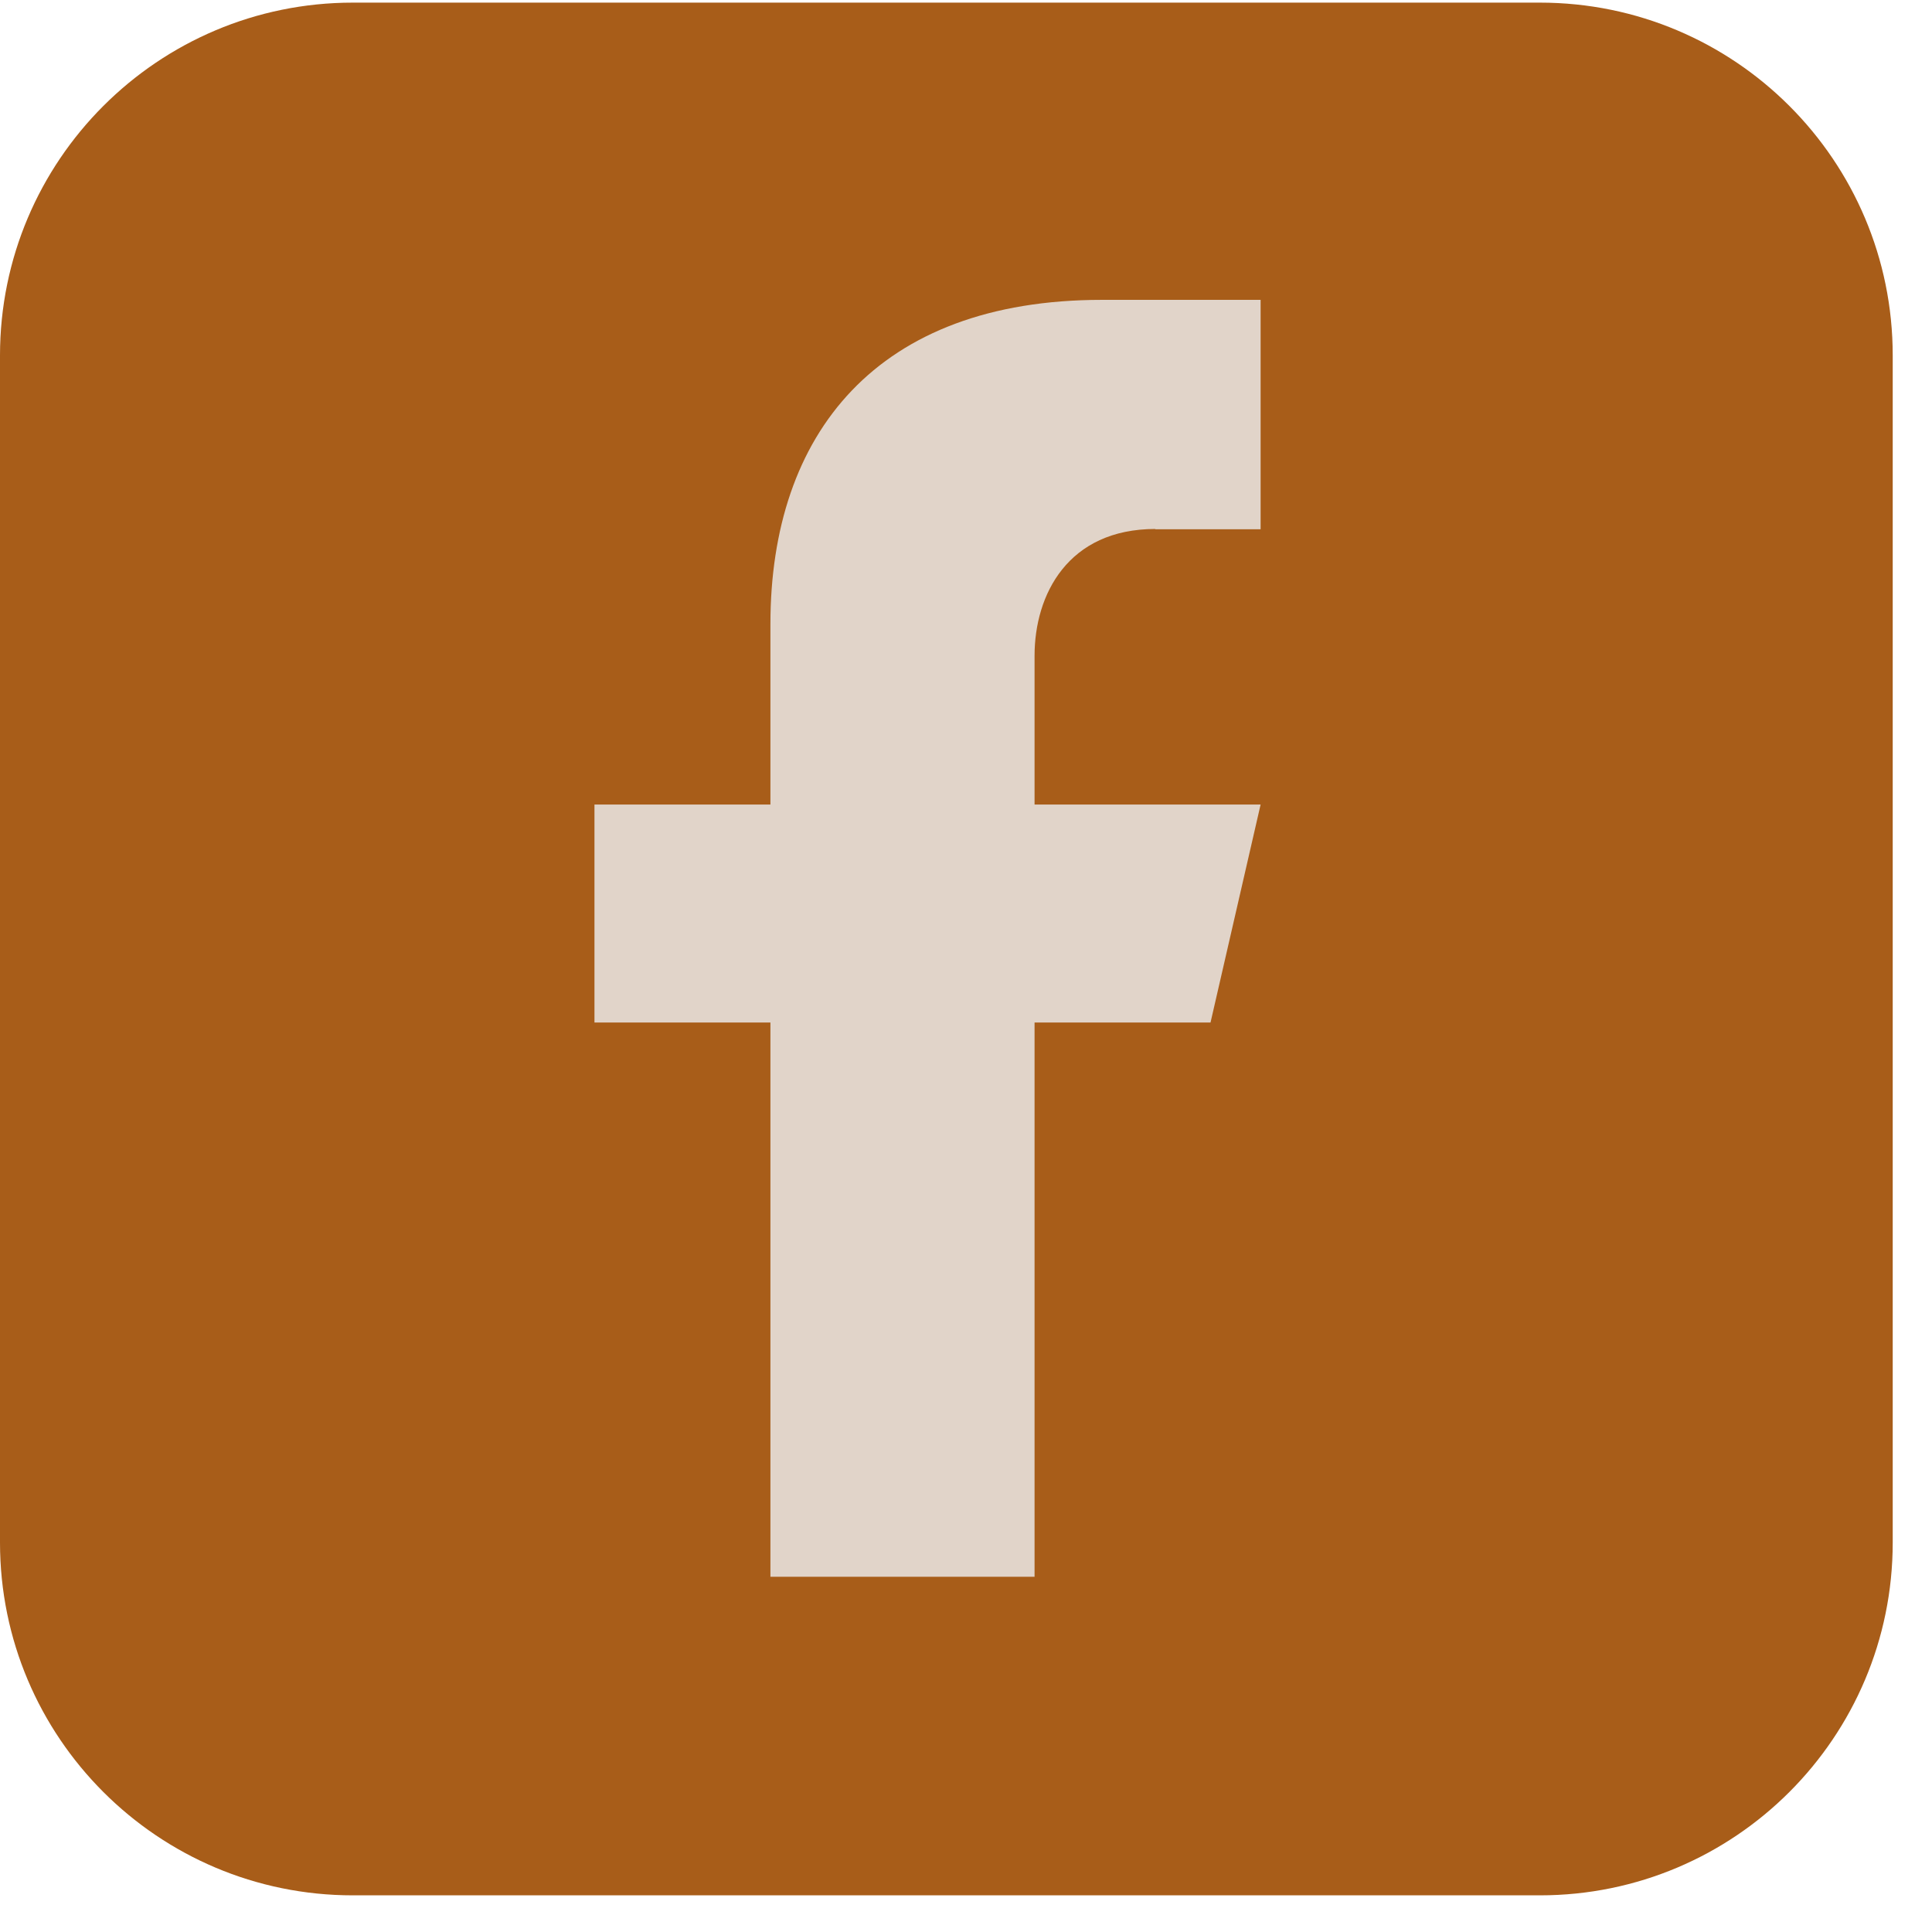
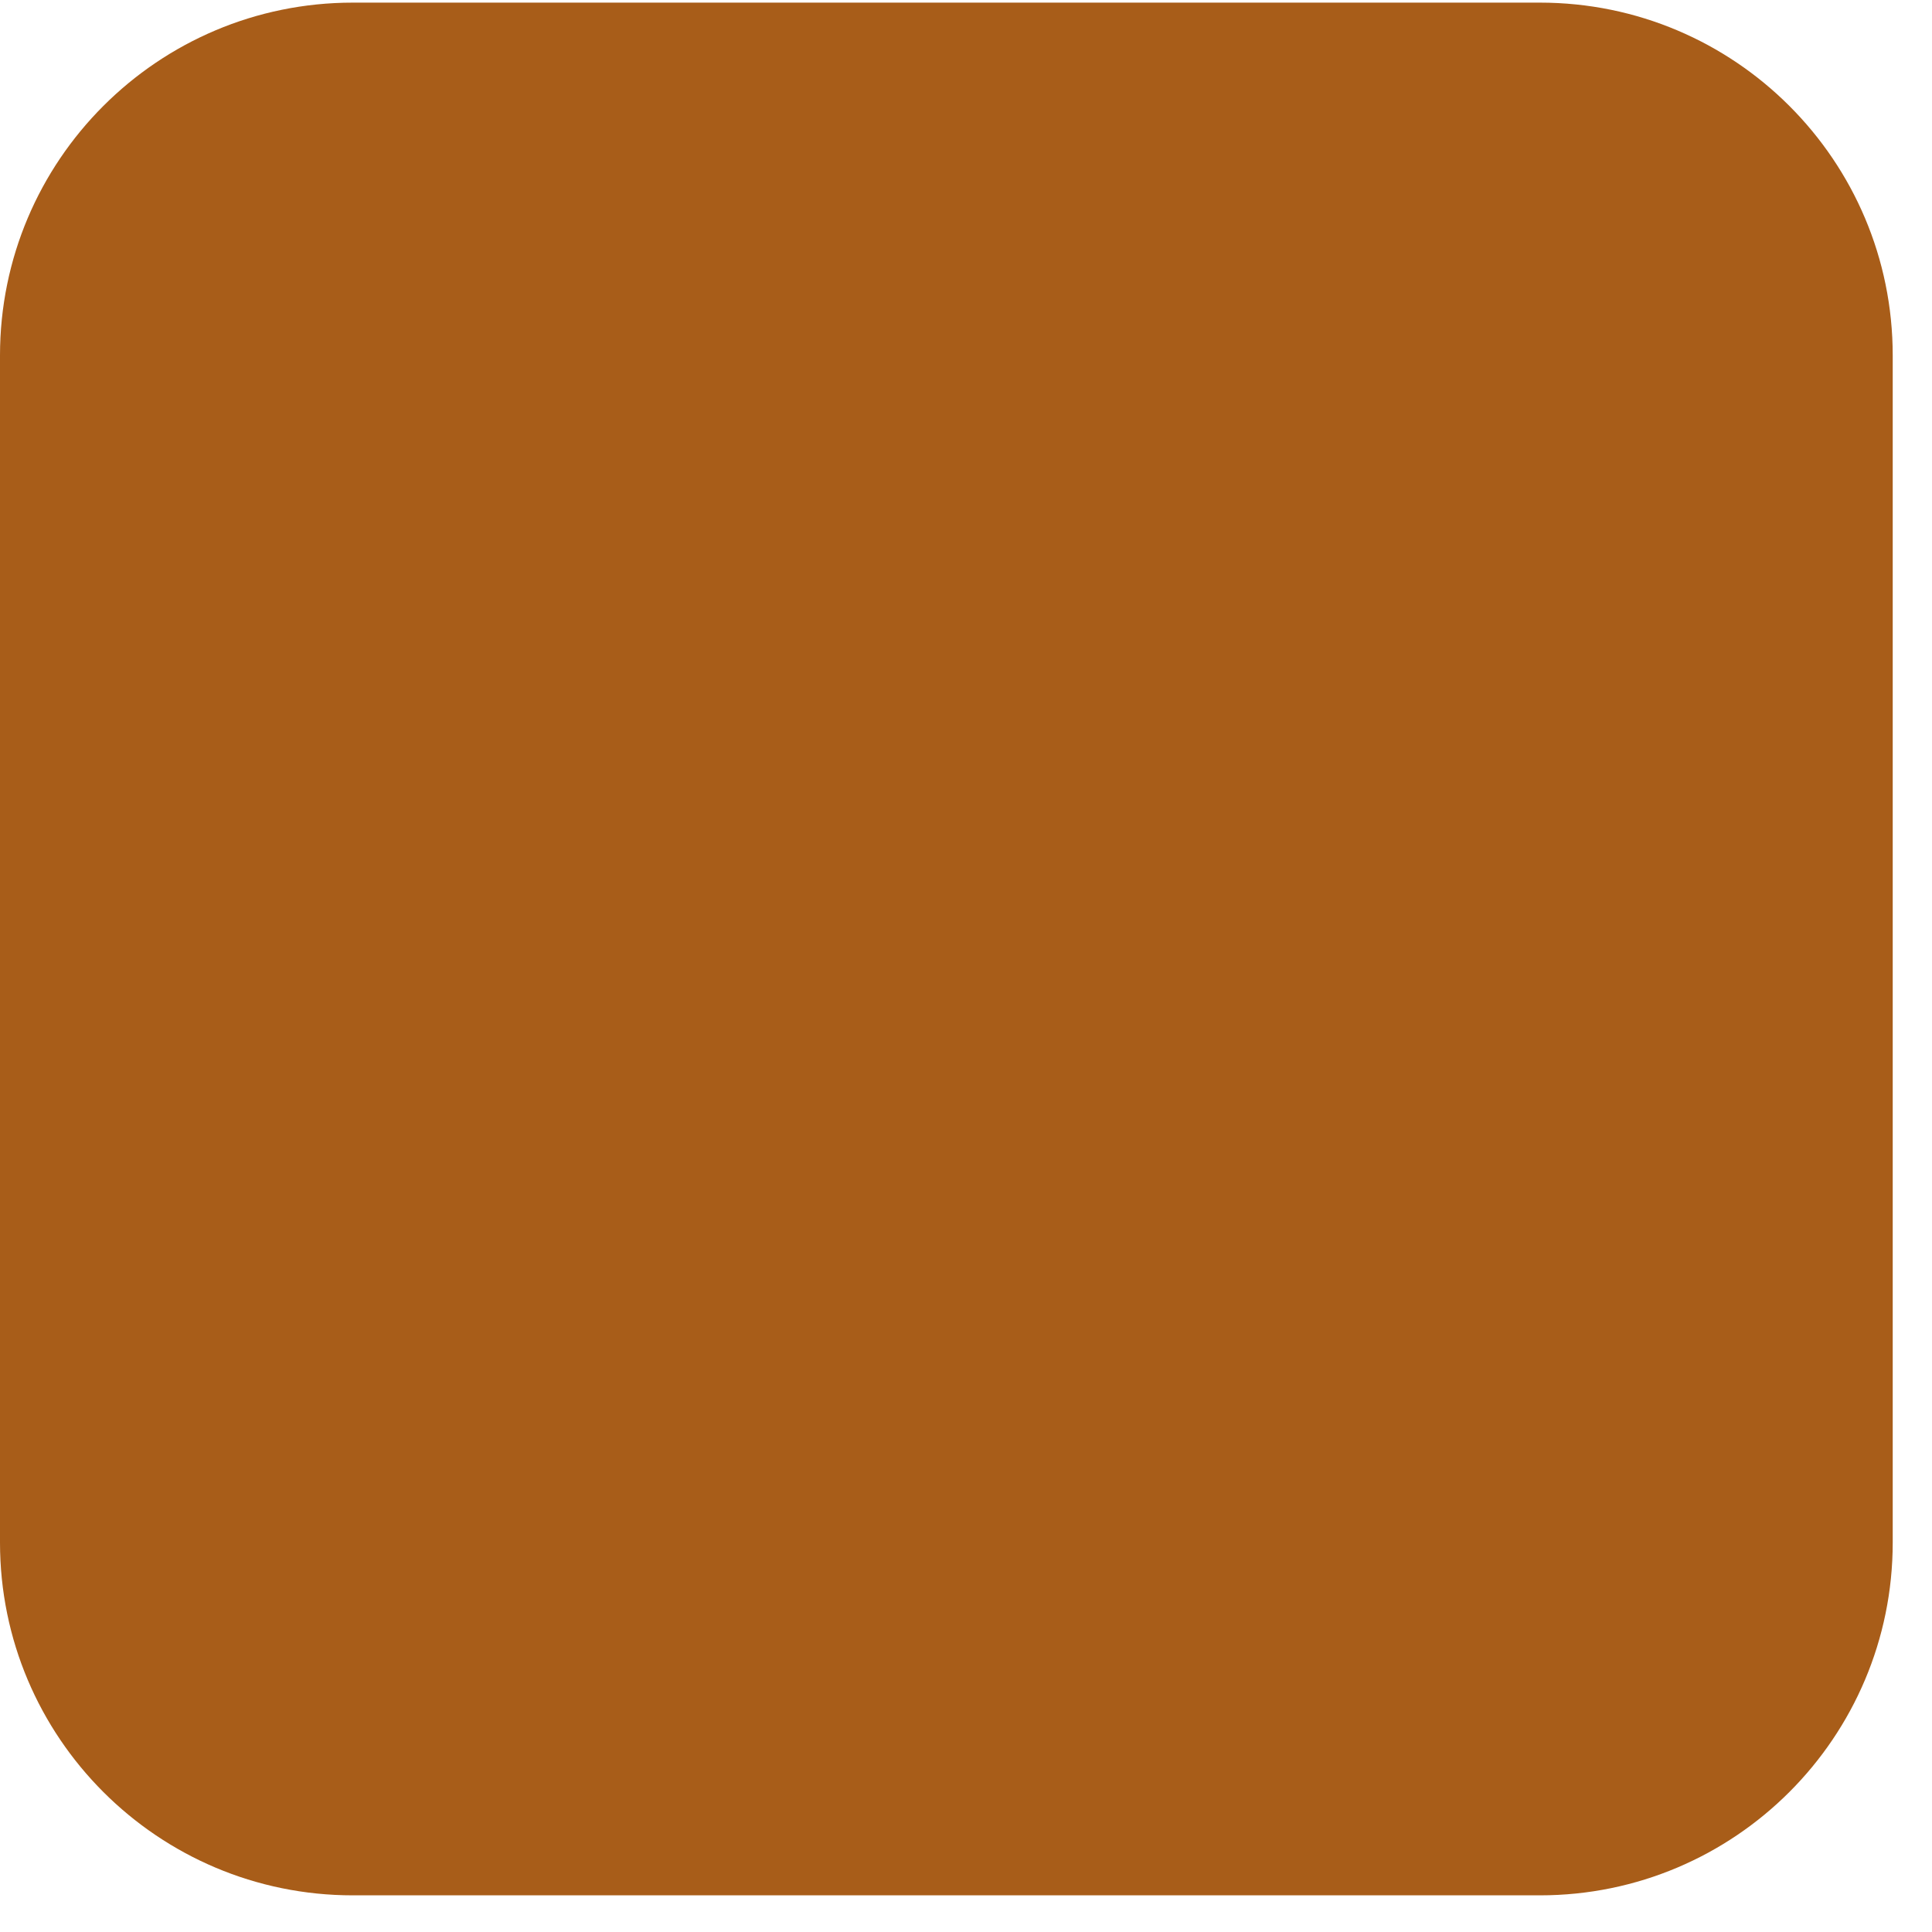
<svg xmlns="http://www.w3.org/2000/svg" width="39" height="39" viewBox="0 0 39 39" fill="none">
  <g id="Group">
    <path id="Vector" d="M31.085 0.053H7.122C3.189 0.053 0 3.241 0 7.175V31.138C0 35.071 3.189 38.26 7.122 38.26H31.085C35.019 38.26 38.207 35.071 38.207 31.138V7.175C38.207 3.241 35.019 0.053 31.085 0.053Z" fill="#A85D19" />
-     <path id="Vector_2" d="M23.318 10.684H25.447V6.053H22.245C17.704 6.053 15.552 8.752 15.552 12.598V16.241H12V20.641H15.552V31.829H20.884V20.641H24.436L25.447 16.241H20.884V13.237C20.884 12.005 21.556 10.678 23.324 10.678L23.318 10.684Z" fill="#E1D4C9" />
  </g>
</svg>